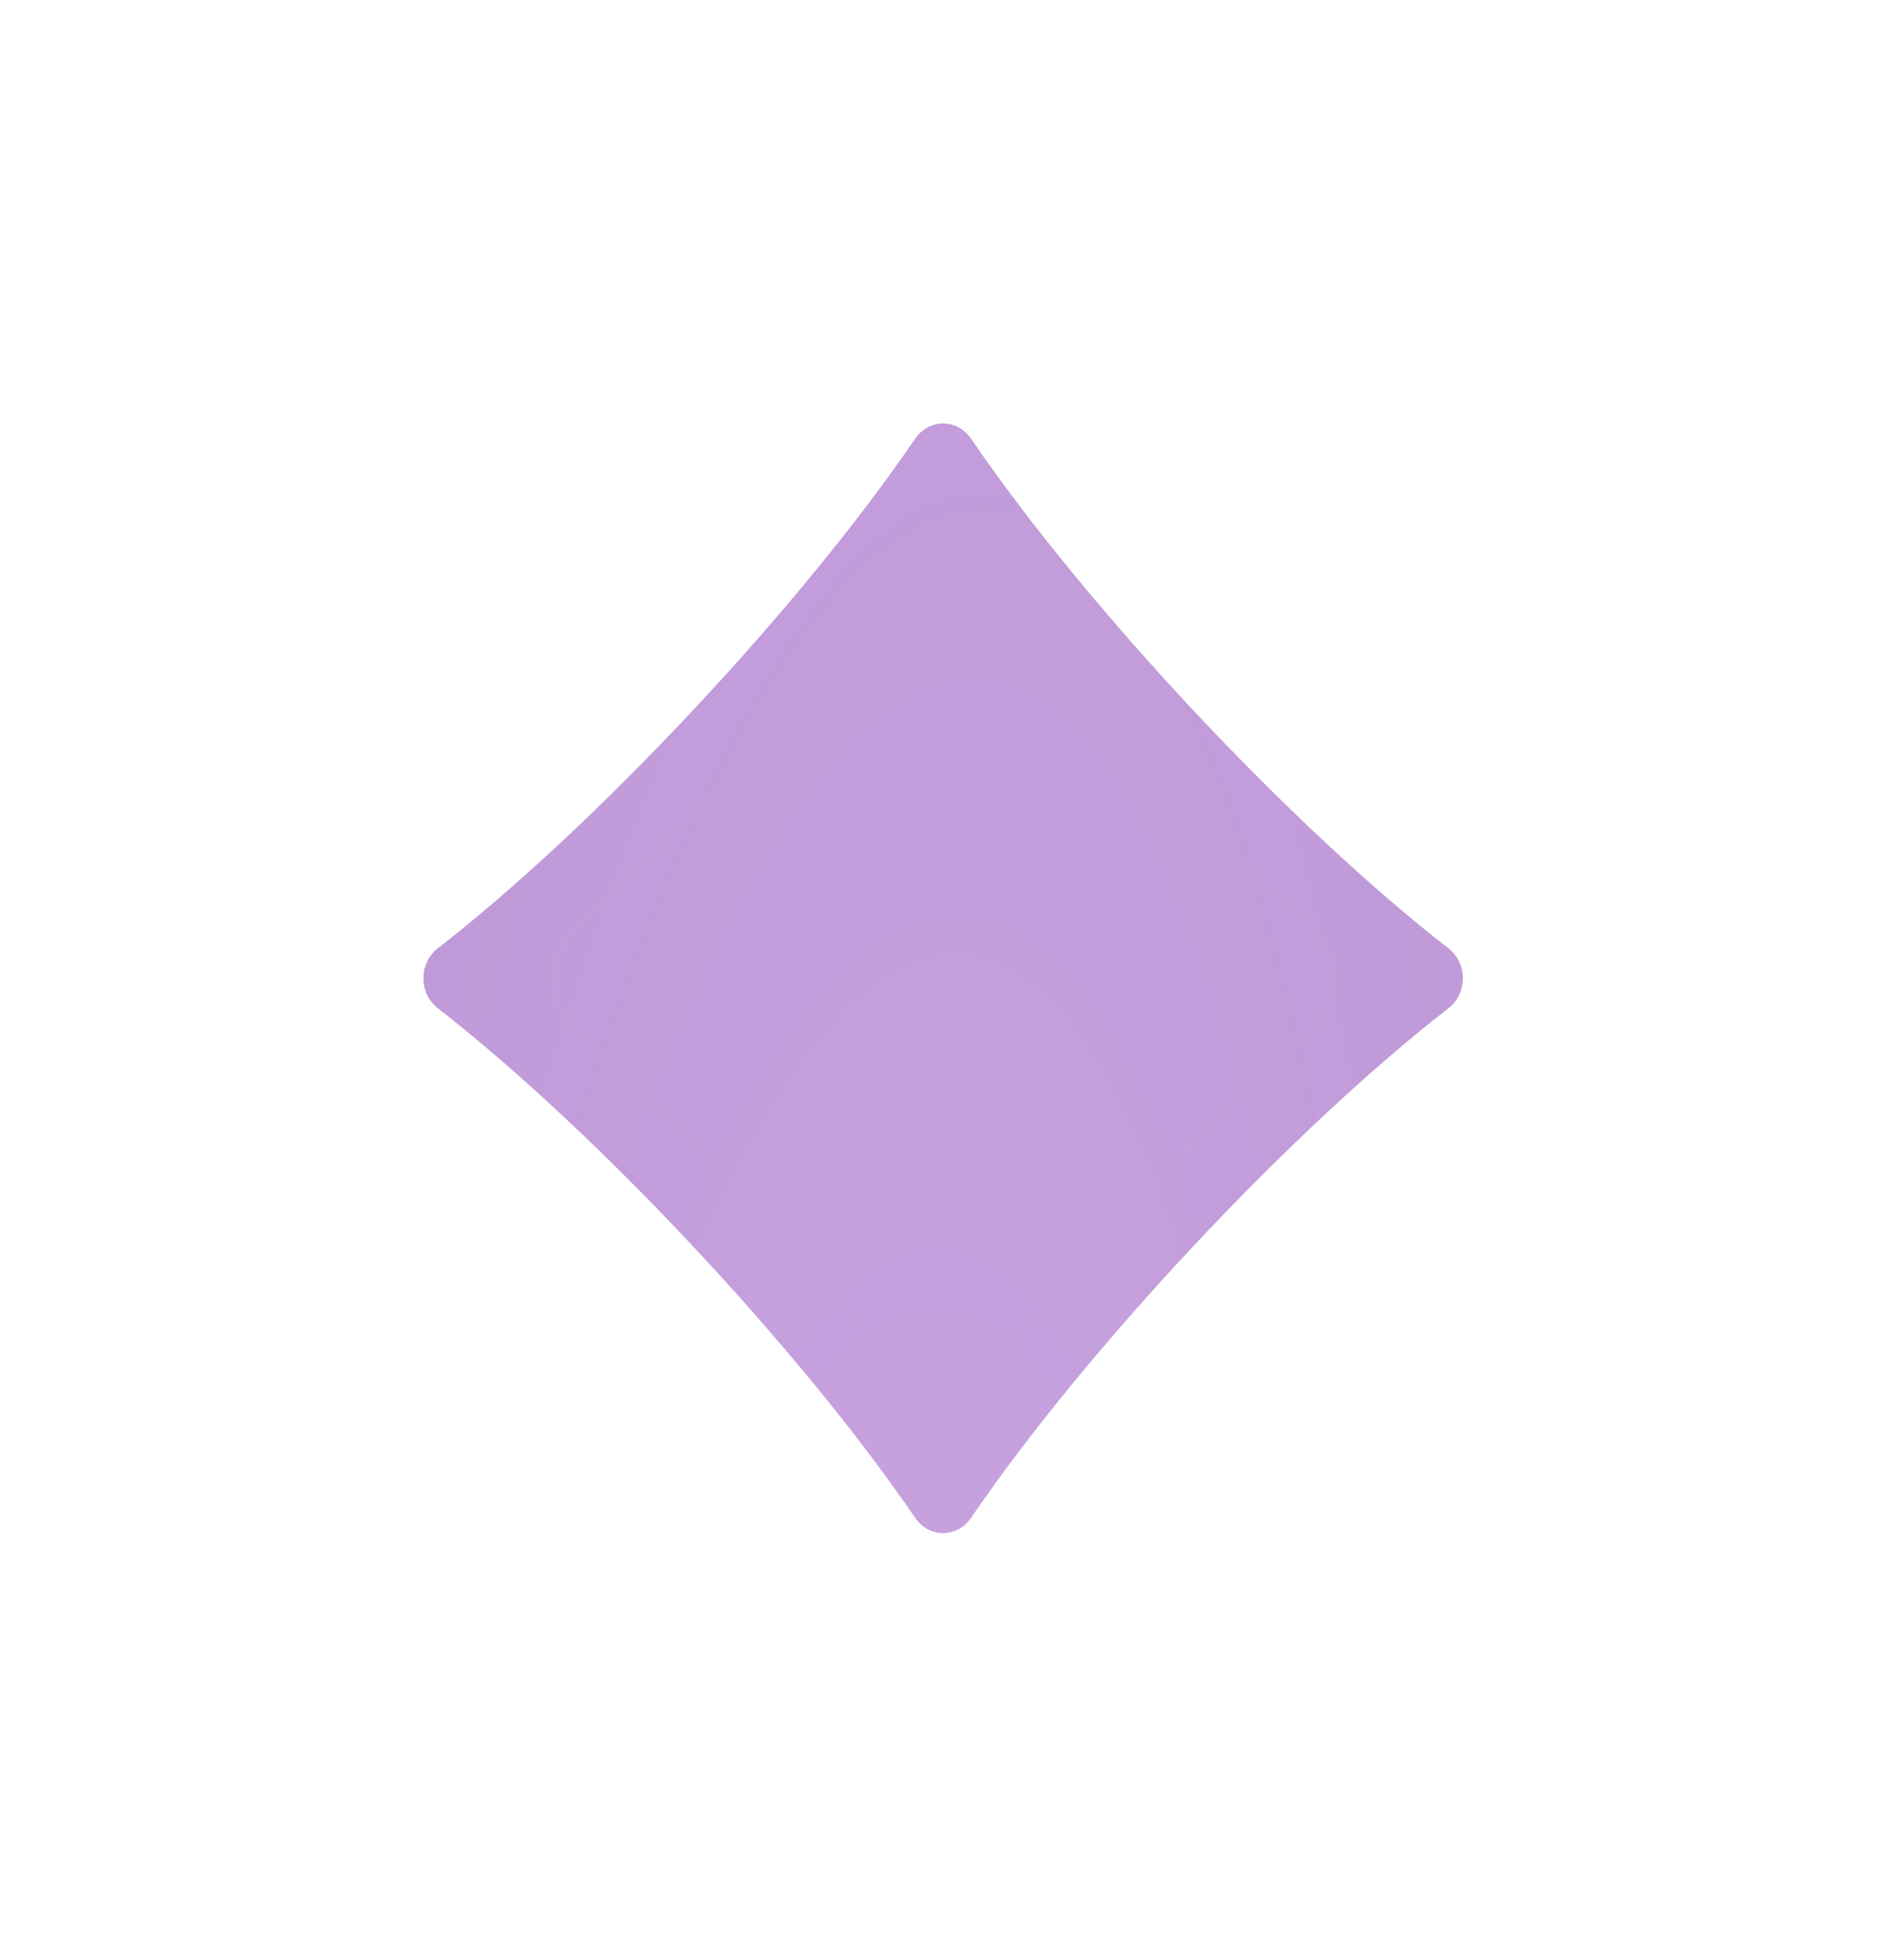
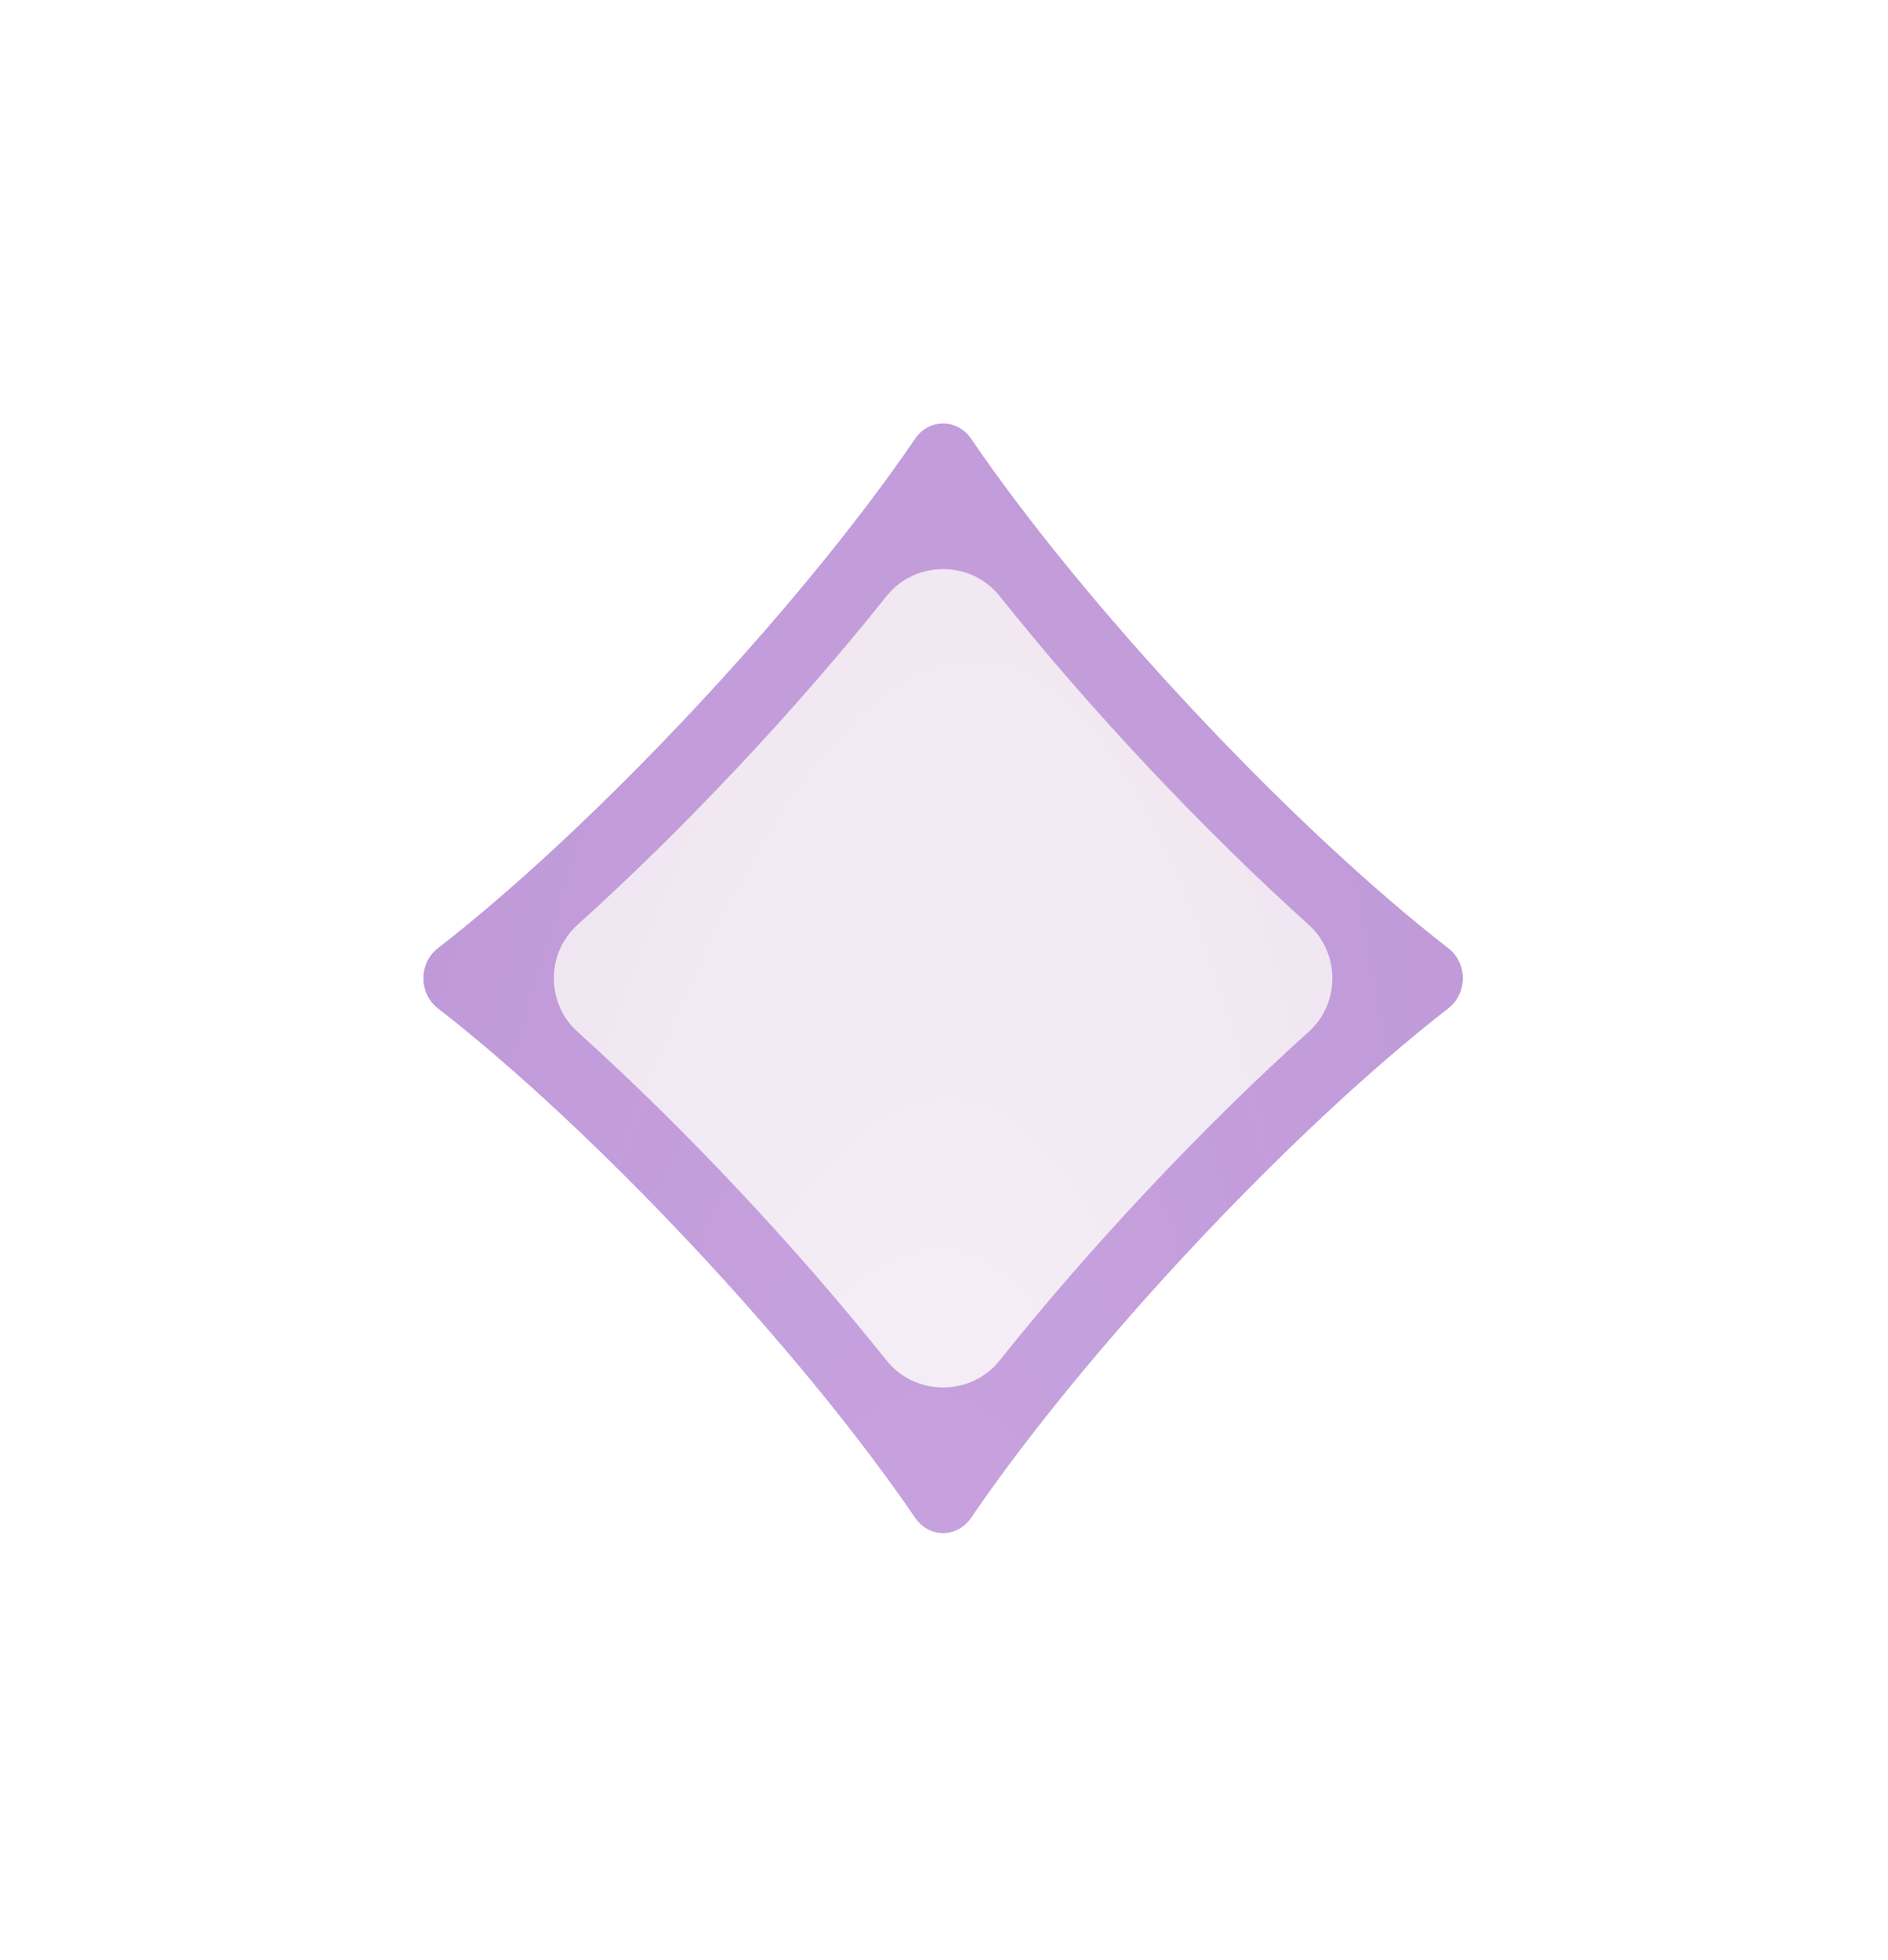
<svg xmlns="http://www.w3.org/2000/svg" width="446" height="463" viewBox="0 0 446 463" fill="none">
  <g filter="url(#filter0_f)">
    <path d="M342.209 238.134C304.979 267.036 256.486 318.797 229.41 358.536C227.87 360.797 225.409 362.135 222.79 362.135C220.17 362.135 217.711 360.797 216.169 358.536C189.093 318.797 140.601 267.036 103.371 238.134C101.253 236.49 100 233.864 100 231.067C100 228.271 101.254 225.646 103.371 224.001C140.601 195.1 189.094 143.337 216.169 103.599C217.709 101.338 220.17 100 222.79 100C225.409 100 227.869 101.338 229.41 103.599C256.486 143.337 304.979 195.099 342.209 224.001C344.327 225.645 345.579 228.271 345.579 231.067C345.579 233.864 344.327 236.49 342.209 238.134ZM236.15 140.798C229.373 132.294 216.207 132.294 209.429 140.798C188.042 167.633 161.507 195.86 136.432 218.424C128.97 225.139 128.97 236.996 136.432 243.711C161.507 266.275 188.042 294.502 209.429 321.337C216.206 329.84 229.373 329.84 236.151 321.337C257.538 294.502 284.073 266.275 309.148 243.71C316.61 236.996 316.61 225.139 309.149 218.424C284.074 195.86 257.538 167.633 236.15 140.798Z" fill="#7F30BE" fill-opacity="0.4" />
-     <path d="M236.15 140.798C229.373 132.294 216.207 132.294 209.429 140.798C188.042 167.633 161.507 195.86 136.432 218.424C128.97 225.139 128.97 236.996 136.432 243.711C161.507 266.275 188.042 294.502 209.429 321.337C216.206 329.84 229.373 329.84 236.151 321.337C257.538 294.502 284.073 266.275 309.148 243.71C316.61 236.996 316.61 225.139 309.149 218.424C284.074 195.86 257.538 167.633 236.15 140.798Z" fill="#7F30BE" fill-opacity="0.4" />
  </g>
  <path d="M102.911 223.408L102.911 223.408C140.078 194.557 188.518 142.852 215.55 103.177C217.222 100.722 219.91 99.25 222.79 99.25C225.671 99.25 228.357 100.722 230.03 103.176L230.03 103.177C257.063 142.852 305.502 194.556 342.669 223.408C344.979 225.201 346.33 228.051 346.33 231.067C346.33 234.084 344.979 236.934 342.669 238.727C305.502 267.579 257.063 319.283 230.03 358.958C228.358 361.413 225.671 362.885 222.79 362.885C219.909 362.885 217.223 361.413 215.55 358.958L216.146 358.552L215.55 358.958C188.517 319.283 140.078 267.579 102.911 238.727C100.601 236.934 99.251 234.084 99.251 231.067C99.251 228.051 100.602 225.202 102.911 223.408Z" fill="url(#paint0_radial)" stroke="white" stroke-width="1.5" />
  <defs>
    <filter id="filter0_f" x="0" y="0" width="445.579" height="462.135" filterUnits="userSpaceOnUse" color-interpolation-filters="sRGB">
      <feFlood flood-opacity="0" result="BackgroundImageFix" />
      <feBlend mode="normal" in="SourceGraphic" in2="BackgroundImageFix" result="shape" />
      <feGaussianBlur stdDeviation="50" result="effect1_foregroundBlur" />
    </filter>
    <radialGradient id="paint0_radial" cx="0" cy="0" r="1" gradientUnits="userSpaceOnUse" gradientTransform="translate(174.092 993.339) rotate(-86.141) scale(2009.26 350.17)">
      <stop stop-color="#86199B" stop-opacity="0" />
      <stop offset="1" stop-color="#3D0149" stop-opacity="0.22" />
    </radialGradient>
  </defs>
</svg>